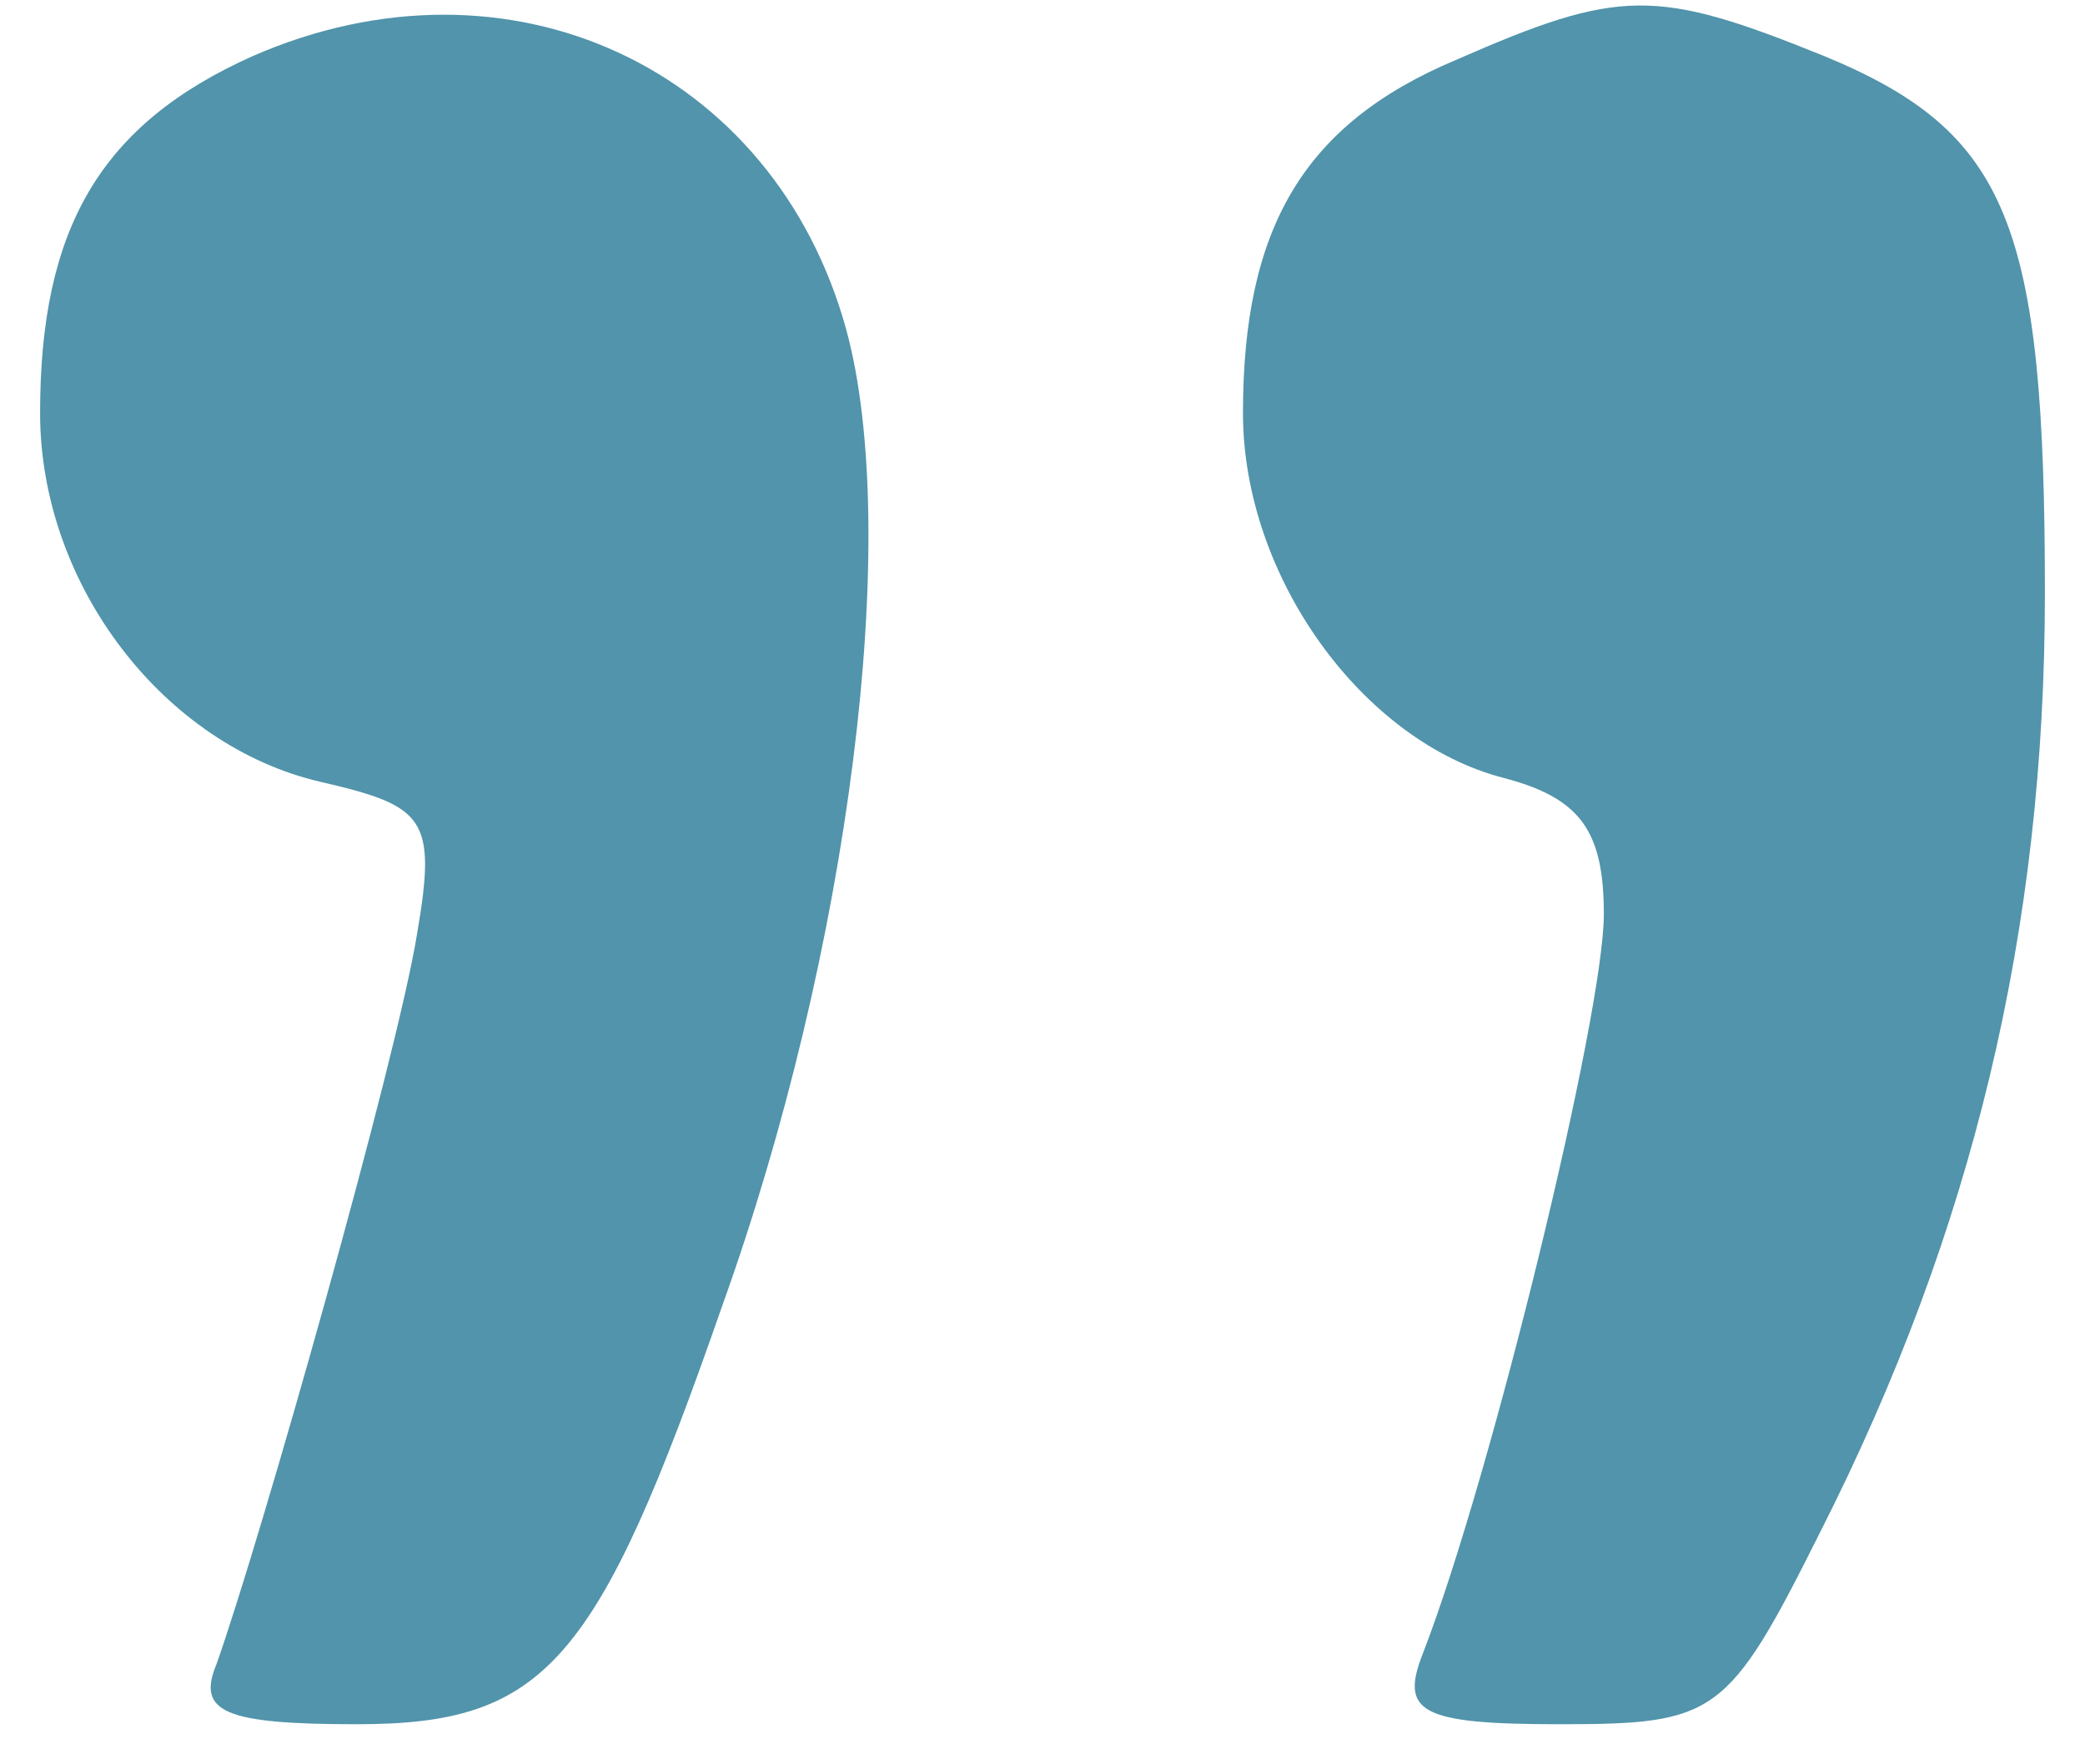
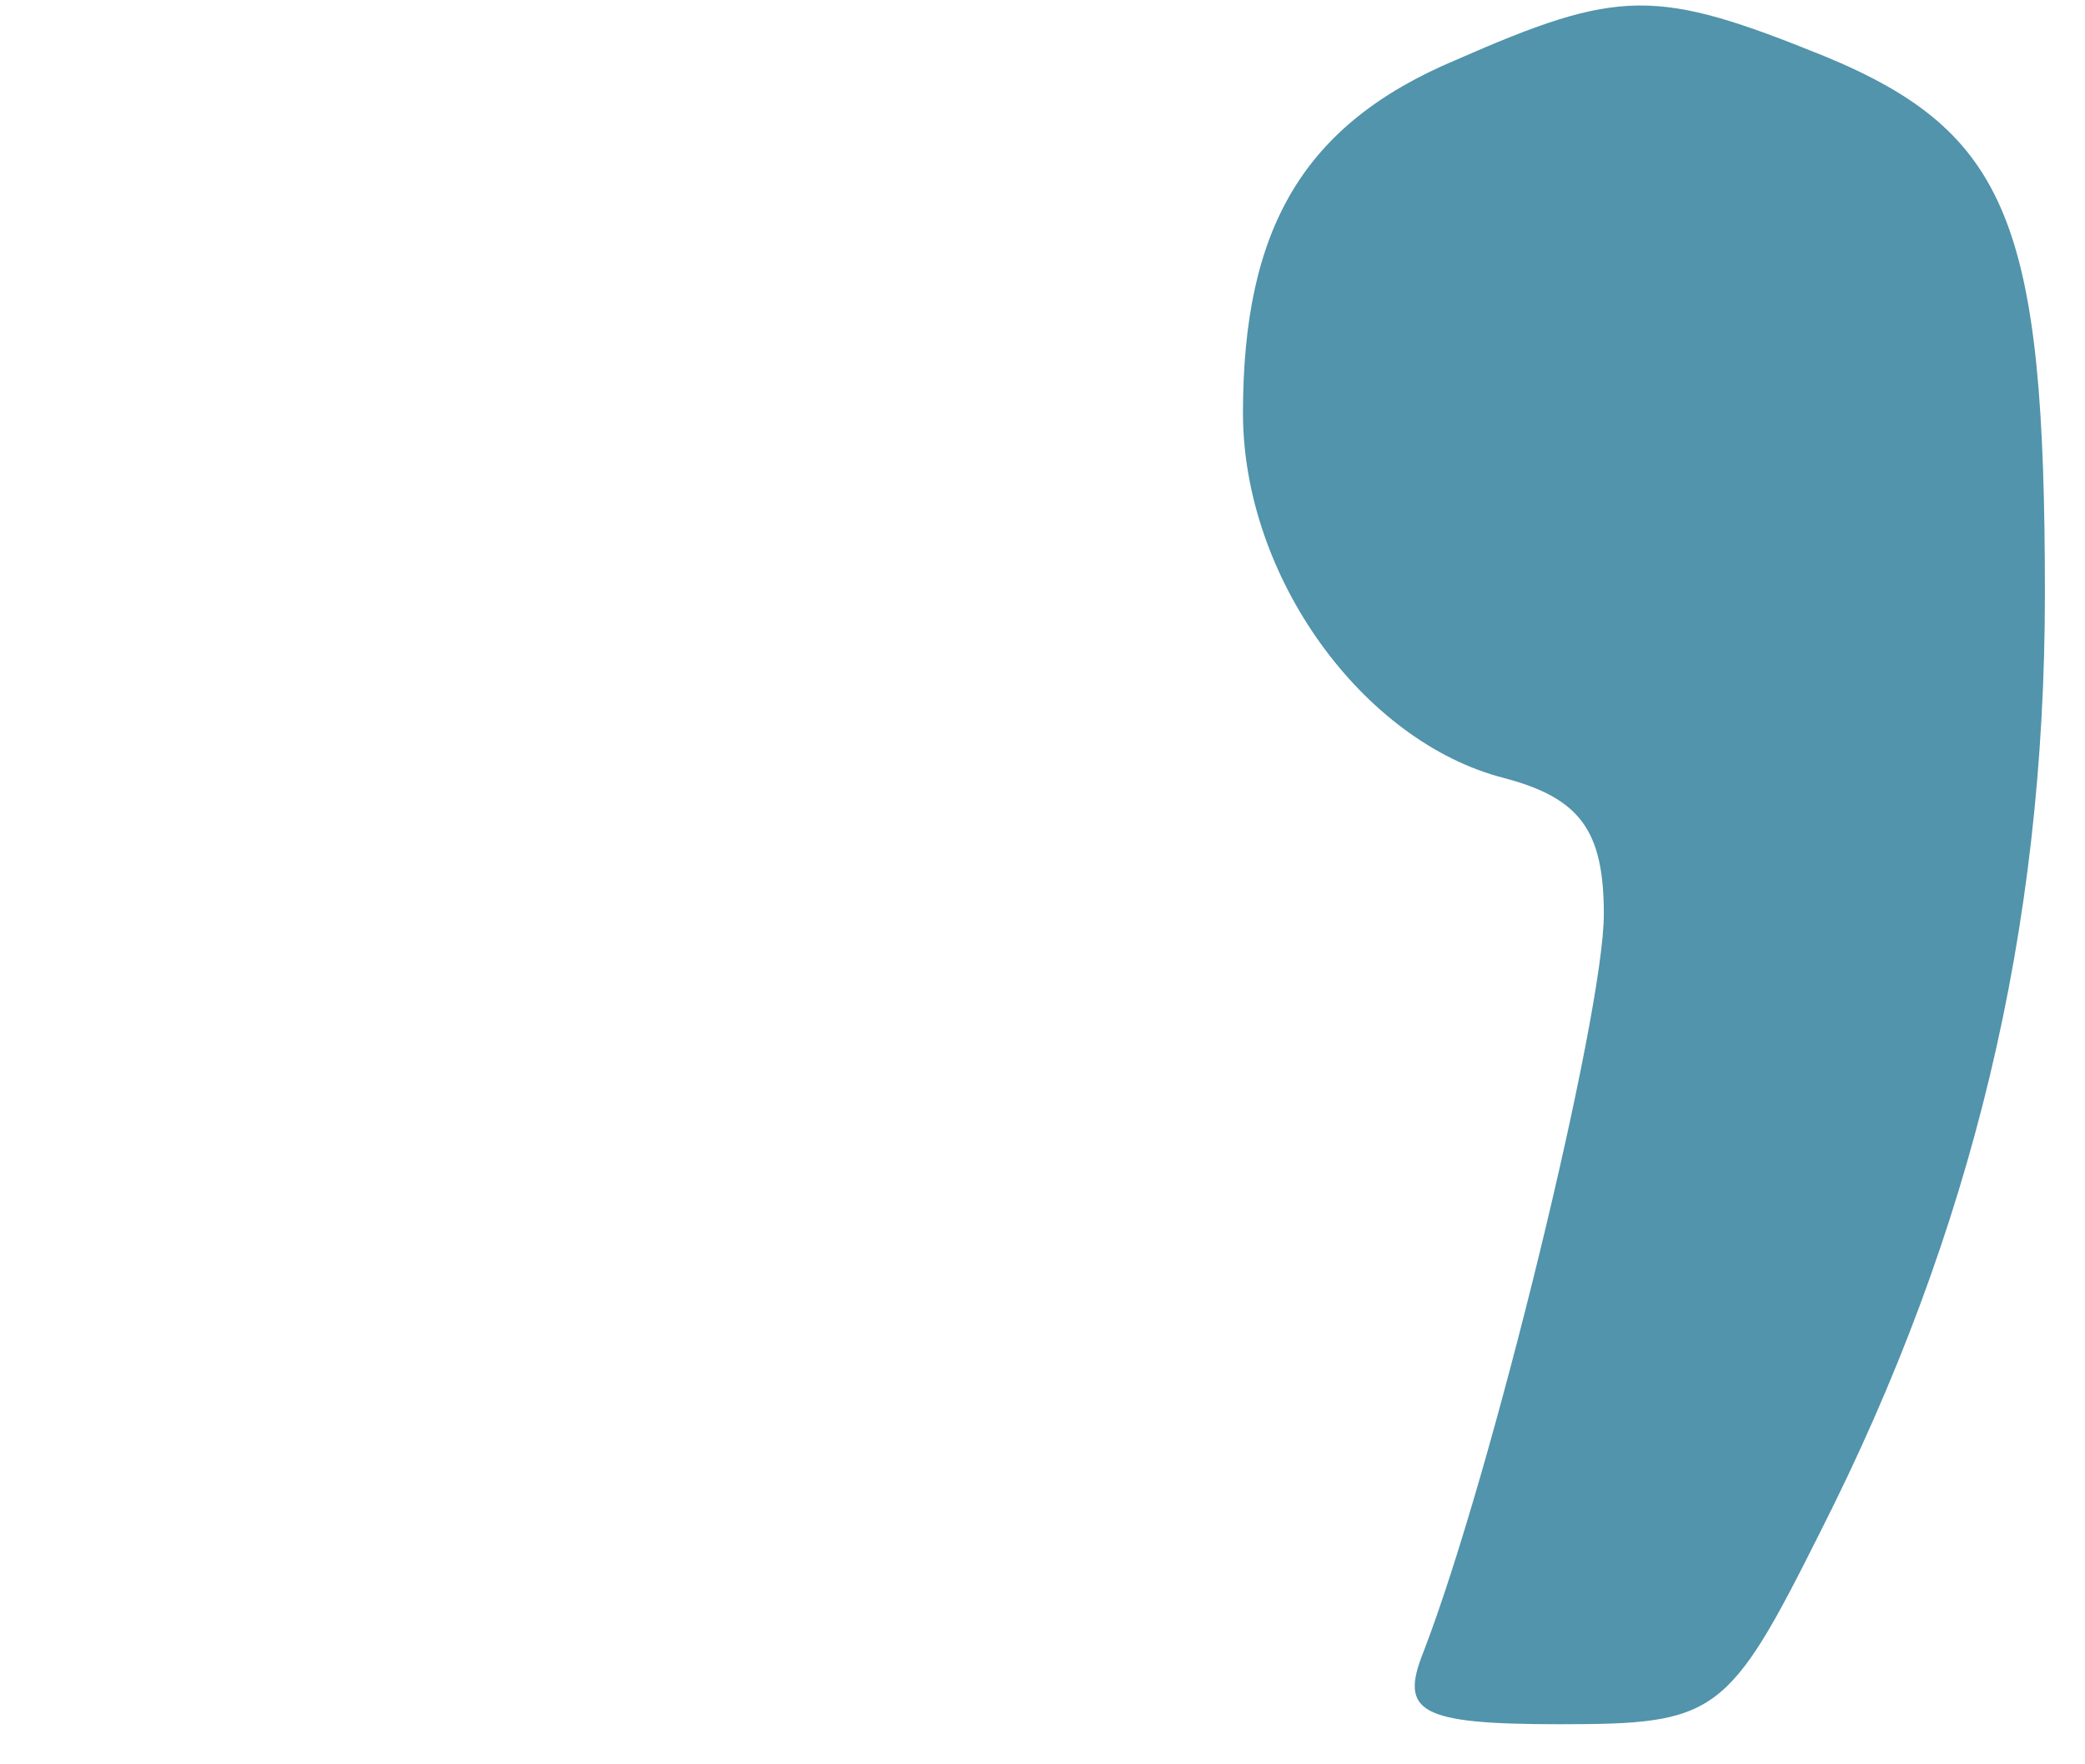
<svg xmlns="http://www.w3.org/2000/svg" version="1.0" width="52pt" height="44pt" viewBox="0 0 52 44" preserveAspectRatio="xMidYMid meet">
  <g transform="translate(0,44) scale(0.1,-0.1)" fill="#5194ab" stroke="none">
-     <path d="M63 426 c-38 -17 -53 -43 -53 -89 0 -43 31 -83 70 -92 26 -6 29 -9 24 -38 -5 -31 -39 -151 -50 -182 -5 -12 2 -15 35 -15 47 0 60 15 91 104 32 89 45 193 31 244 -18 65 -84 96 -148 68z" />
    <path d="M363 425 c-38 -16 -53 -42 -53 -88 0 -41 30 -82 65 -91 19 -5 25 -13 25 -34 0 -25 -28 -140 -45 -184 -6 -15 -1 -18 34 -18 39 0 42 2 65 48 38 75 56 150 56 234 0 92 -9 115 -55 134 -42 17 -51 17 -92 -1z" />
  </g>
</svg>